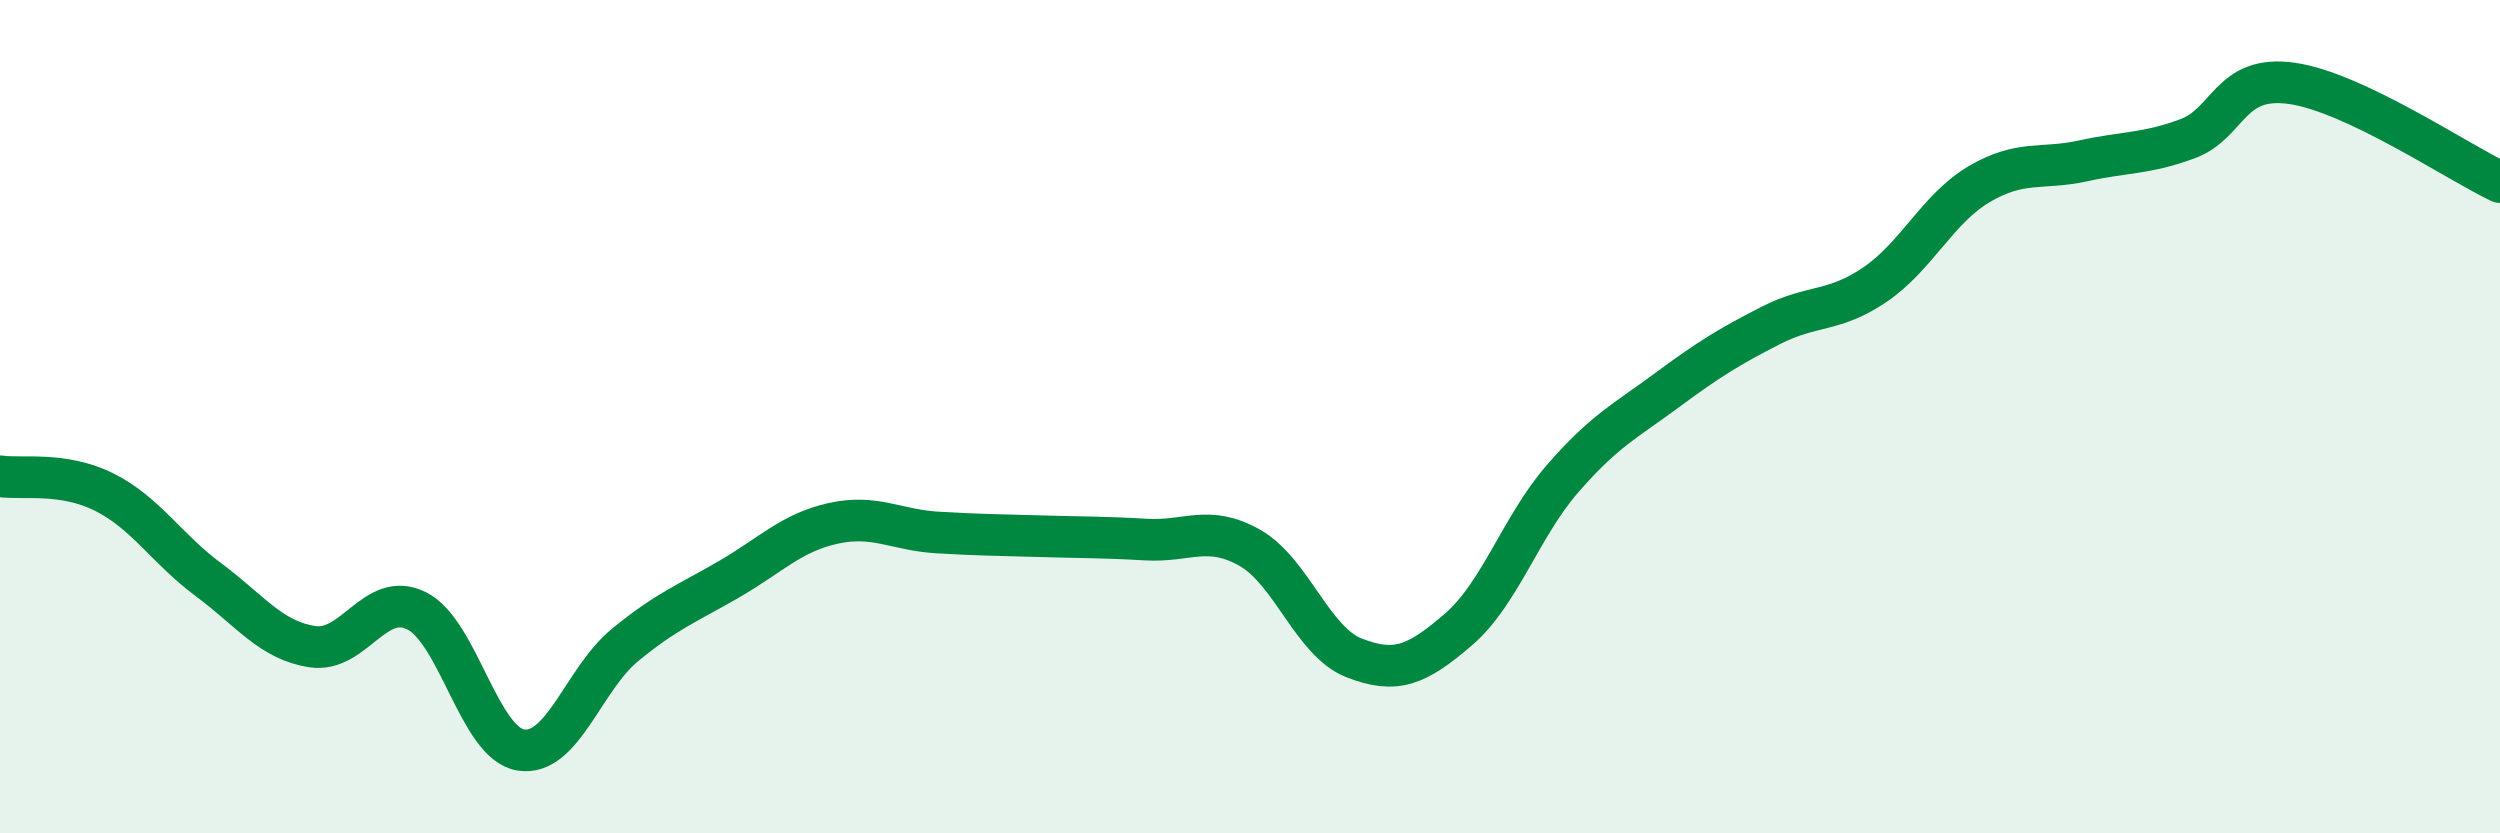
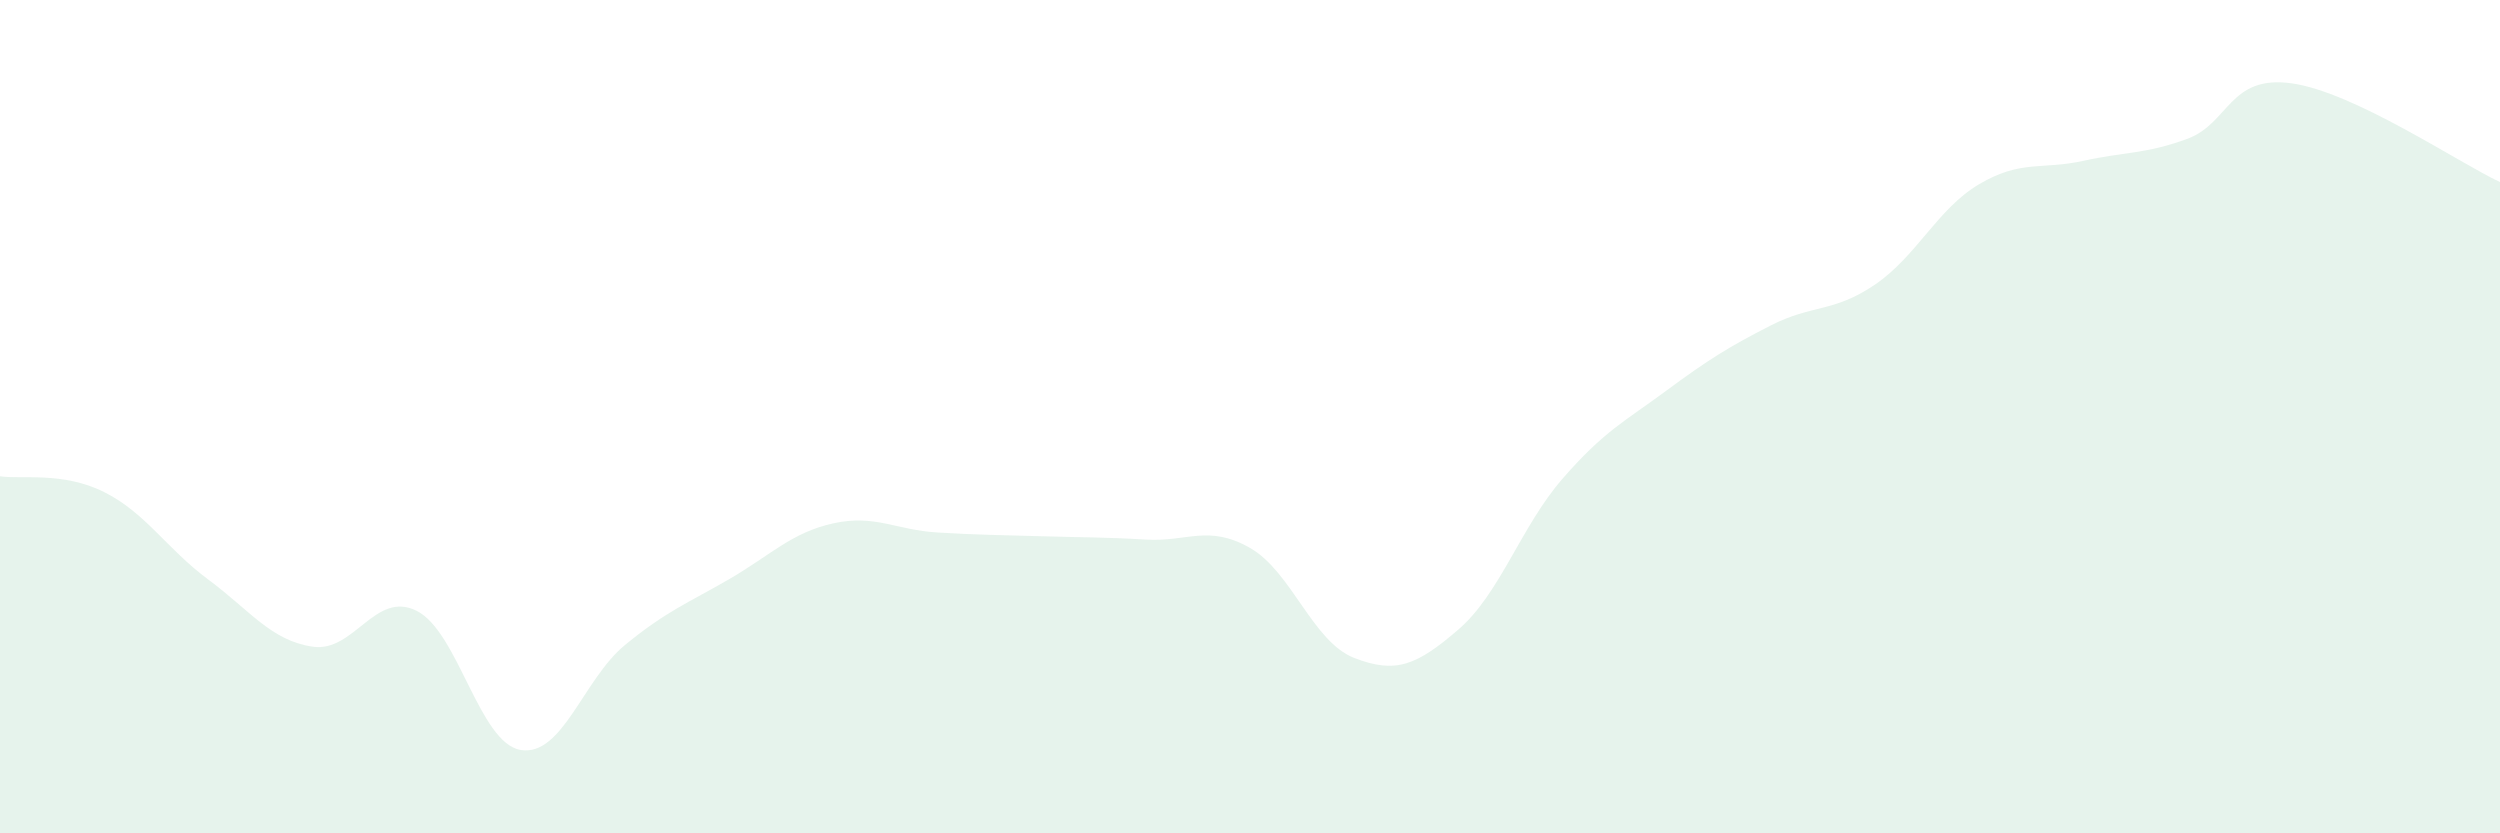
<svg xmlns="http://www.w3.org/2000/svg" width="60" height="20" viewBox="0 0 60 20">
  <path d="M 0,11.43 C 0.5,11.51 1.5,11.31 2.5,11.81 C 3.5,12.31 4,13.17 5,13.91 C 6,14.65 6.5,15.37 7.5,15.52 C 8.5,15.67 9,14.16 10,14.66 C 11,15.16 11.5,17.84 12.5,18 C 13.5,18.16 14,16.3 15,15.48 C 16,14.66 16.5,14.48 17.5,13.9 C 18.5,13.32 19,12.78 20,12.56 C 21,12.34 21.5,12.72 22.5,12.78 C 23.5,12.84 24,12.84 25,12.87 C 26,12.9 26.5,12.89 27.5,12.95 C 28.5,13.01 29,12.58 30,13.15 C 31,13.72 31.5,15.4 32.5,15.79 C 33.5,16.18 34,15.97 35,15.11 C 36,14.25 36.5,12.64 37.5,11.49 C 38.5,10.34 39,10.11 40,9.37 C 41,8.63 41.5,8.32 42.5,7.81 C 43.5,7.3 44,7.51 45,6.83 C 46,6.15 46.5,5.01 47.5,4.42 C 48.5,3.83 49,4.08 50,3.86 C 51,3.64 51.5,3.7 52.5,3.33 C 53.5,2.96 53.5,1.79 55,2 C 56.5,2.21 59,3.9 60,4.37L60 20L0 20Z" fill="#008740" opacity="0.1" stroke-linecap="round" stroke-linejoin="round" />
-   <path d="M 0,11.43 C 0.5,11.51 1.5,11.31 2.5,11.81 C 3.5,12.31 4,13.17 5,13.91 C 6,14.65 6.5,15.37 7.5,15.52 C 8.5,15.67 9,14.16 10,14.66 C 11,15.16 11.5,17.84 12.5,18 C 13.5,18.16 14,16.3 15,15.48 C 16,14.66 16.5,14.48 17.5,13.9 C 18.5,13.32 19,12.78 20,12.56 C 21,12.34 21.5,12.72 22.5,12.78 C 23.5,12.84 24,12.84 25,12.87 C 26,12.9 26.5,12.89 27.5,12.95 C 28.5,13.01 29,12.58 30,13.15 C 31,13.72 31.5,15.4 32.5,15.79 C 33.5,16.18 34,15.97 35,15.11 C 36,14.25 36.5,12.64 37.5,11.49 C 38.5,10.34 39,10.11 40,9.37 C 41,8.63 41.5,8.32 42.5,7.81 C 43.5,7.3 44,7.51 45,6.83 C 46,6.15 46.5,5.01 47.5,4.42 C 48.5,3.83 49,4.08 50,3.86 C 51,3.64 51.5,3.7 52.5,3.33 C 53.5,2.96 53.5,1.79 55,2 C 56.5,2.21 59,3.9 60,4.37" stroke="#008740" stroke-width="1" fill="none" stroke-linecap="round" stroke-linejoin="round" />
</svg>